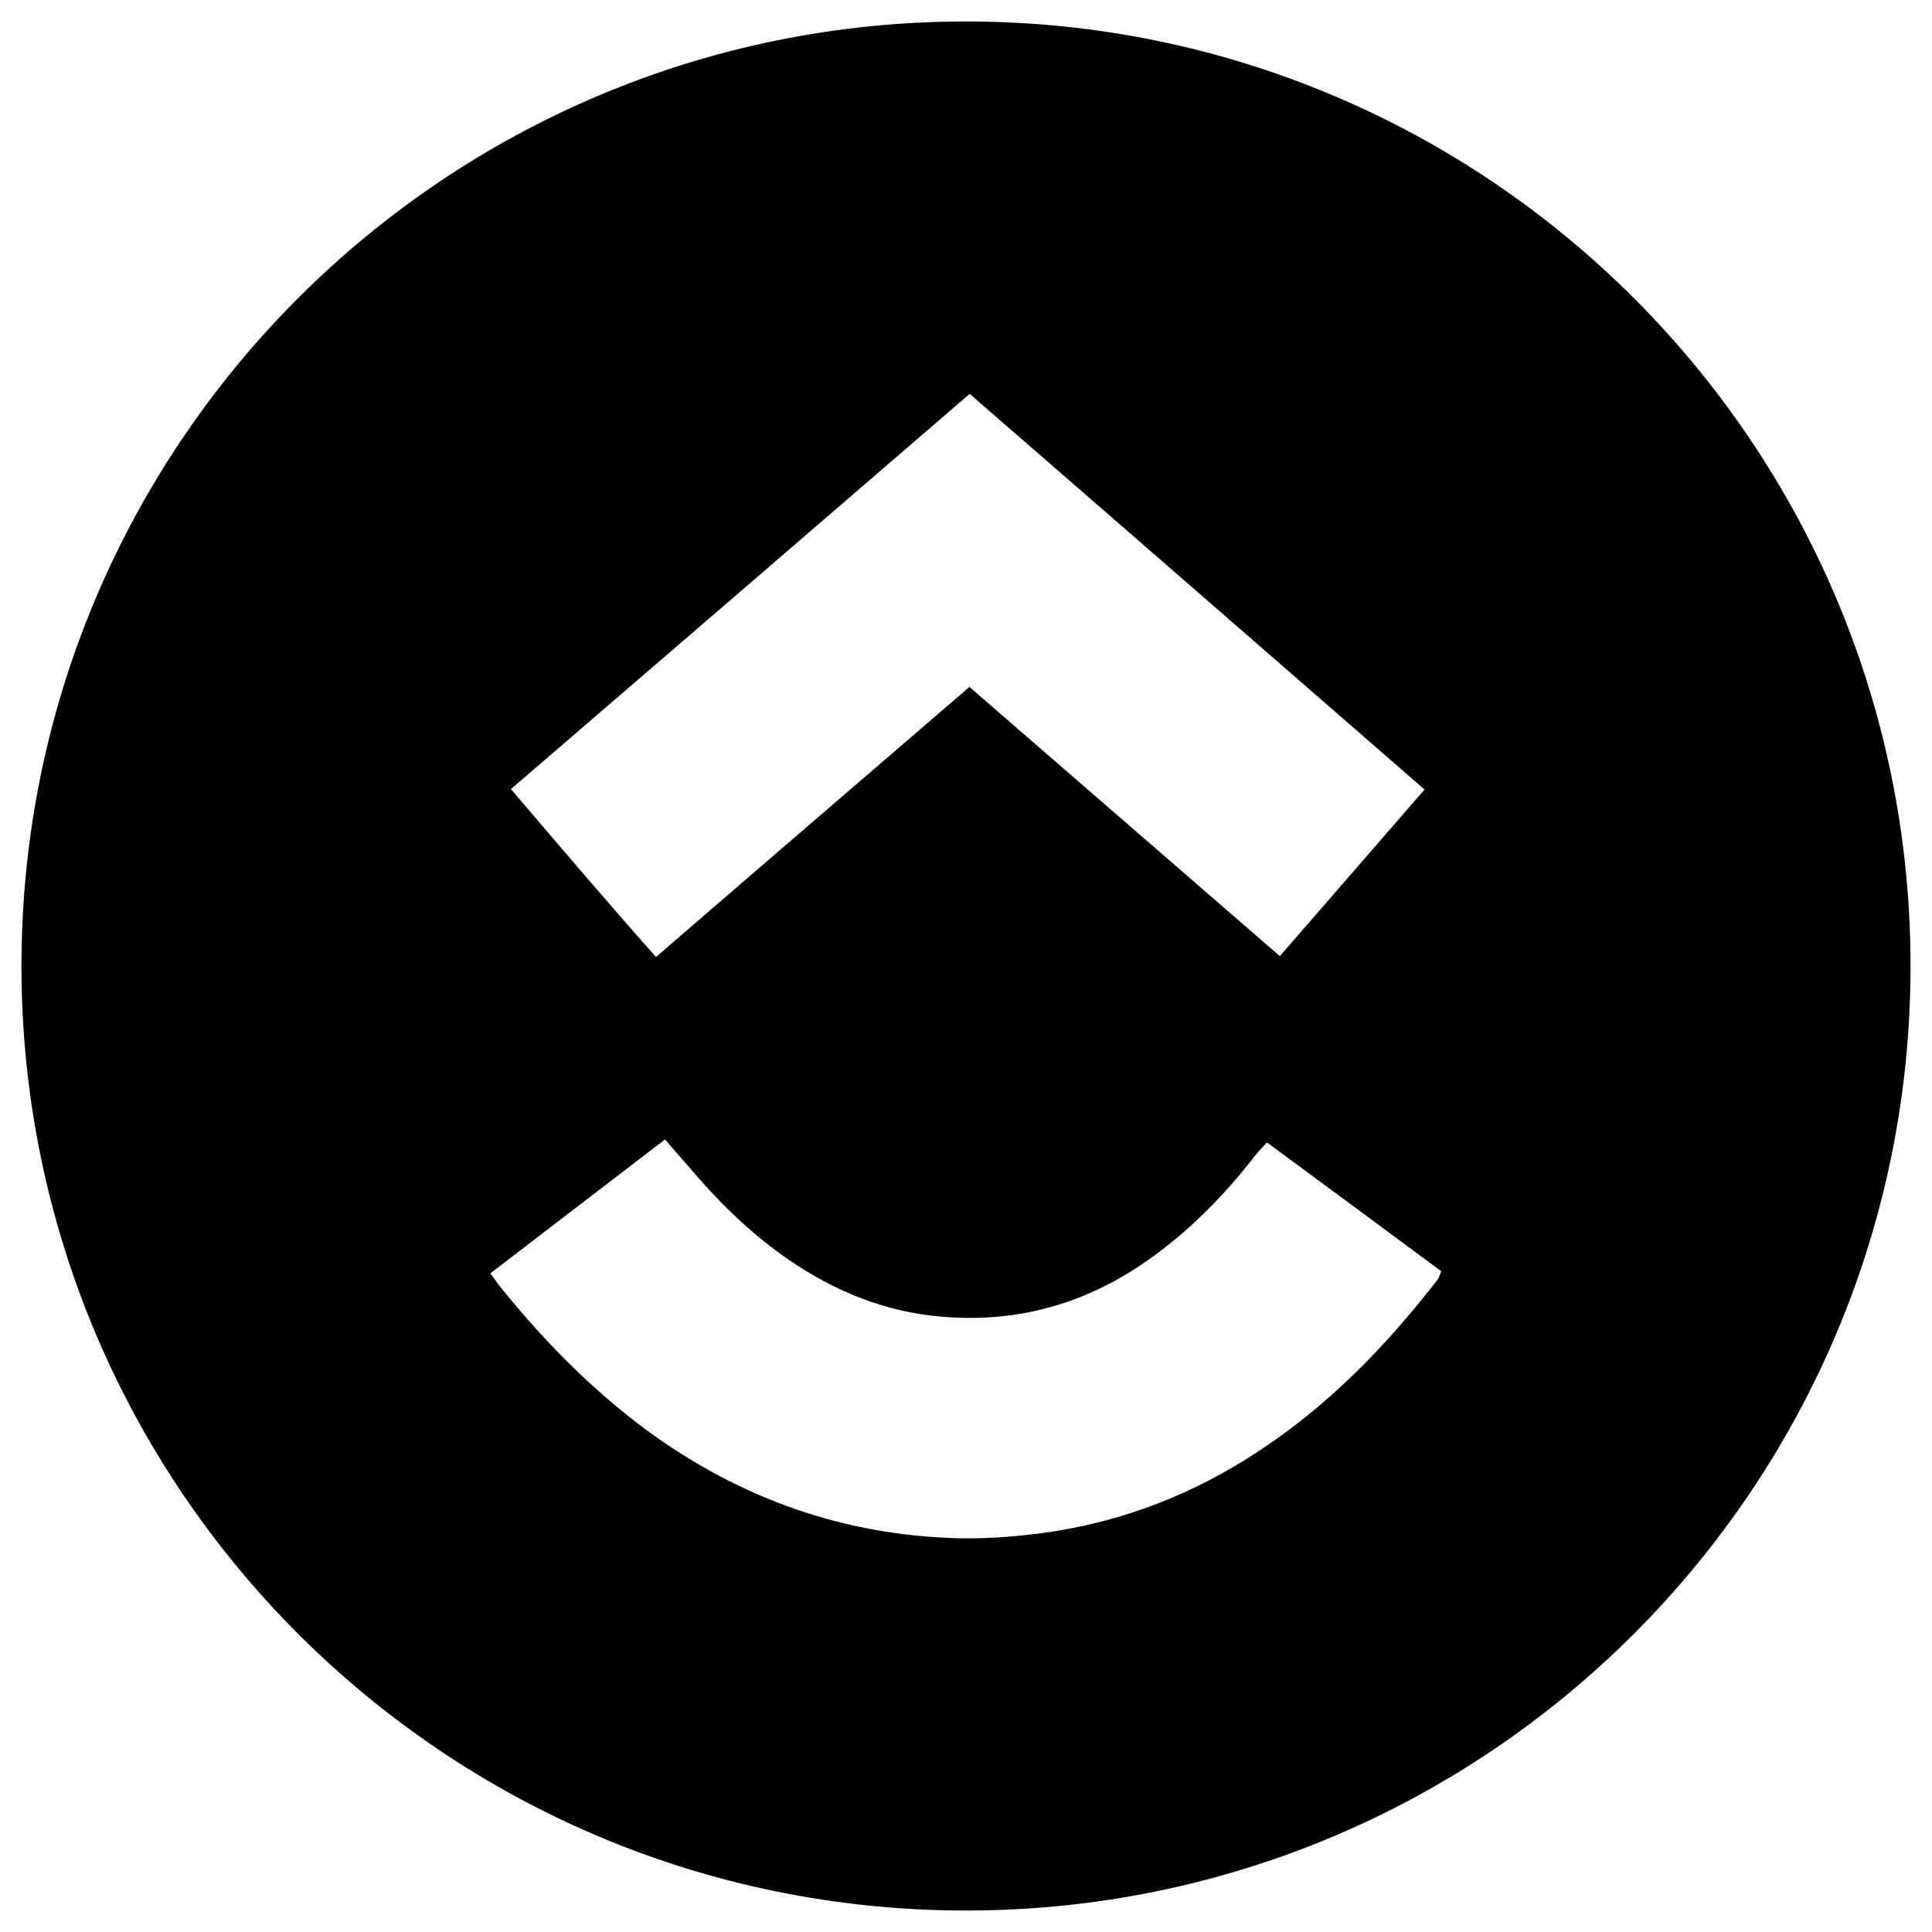
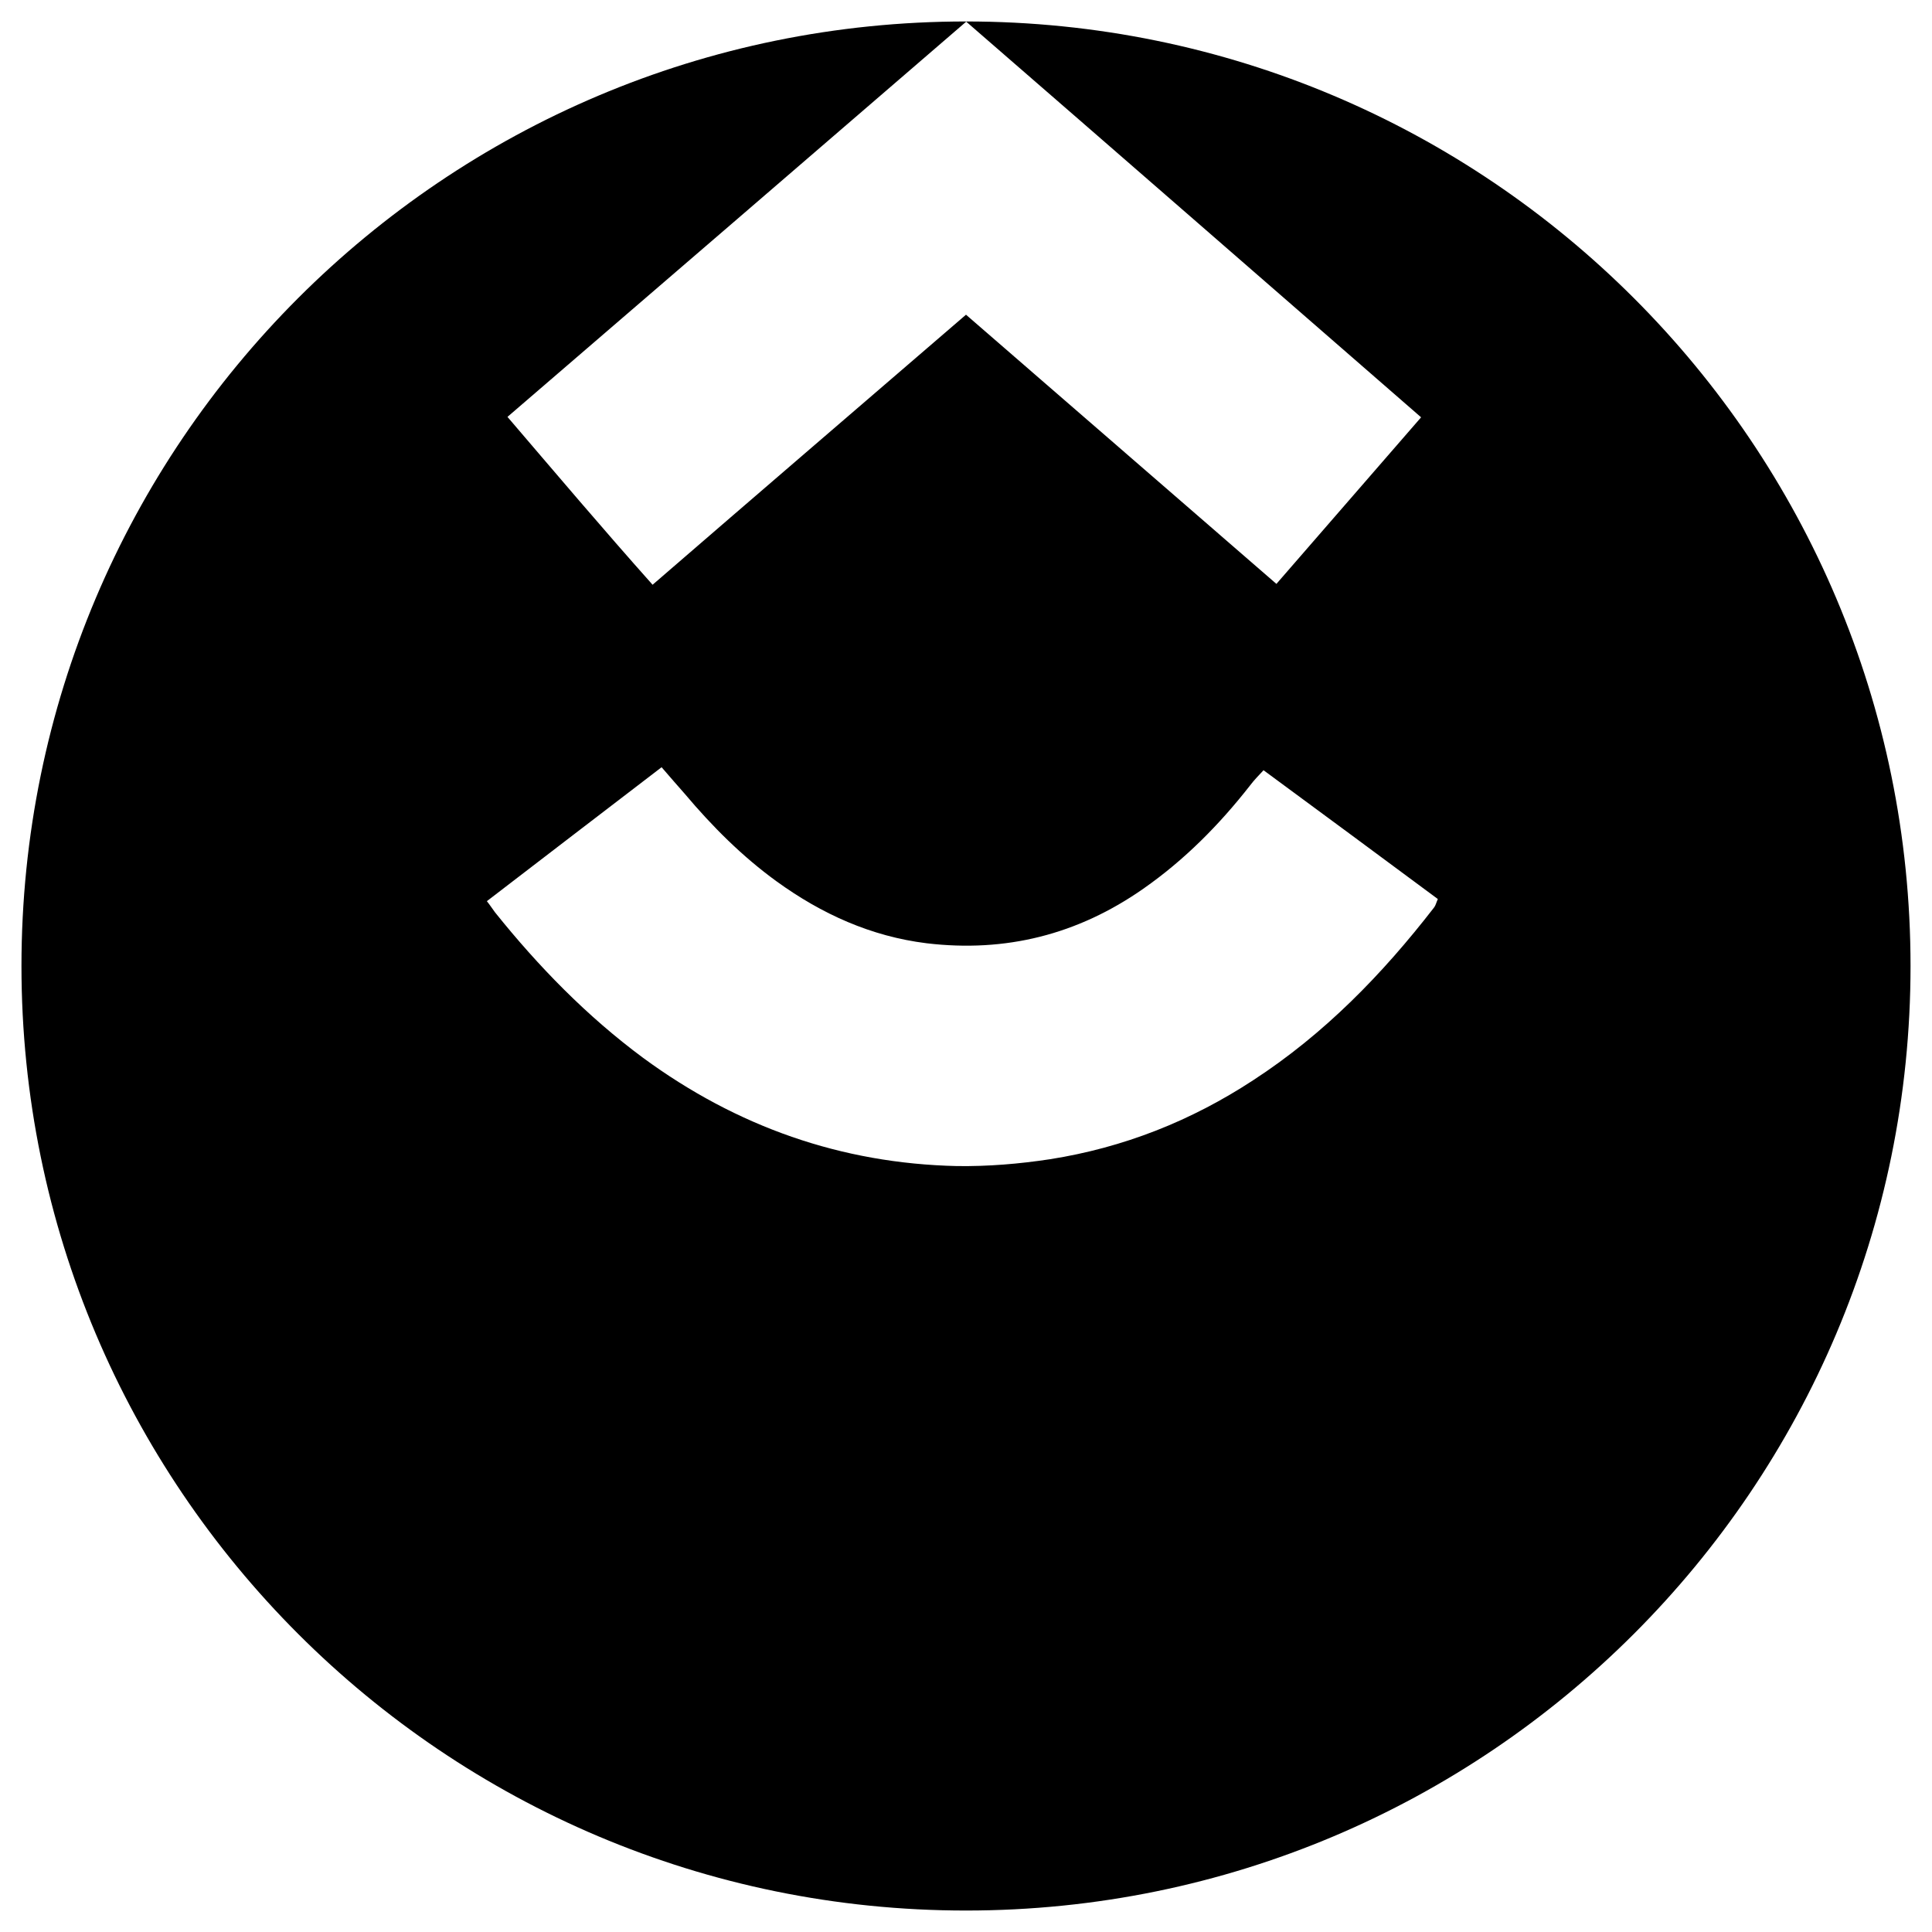
<svg xmlns="http://www.w3.org/2000/svg" id="Layer_1" data-name="Layer 1" viewBox="0 0 45 45">
-   <path d="m22.5.5C10.35.5.5,10.35.5,22.5s9.85,22,22,22,22-9.85,22-22S34.65.5,22.5.5Zm.08,8.67c3.55,3.08,7.06,6.14,10.6,9.22-1.13,1.3-2.24,2.58-3.37,3.88-2.42-2.1-4.82-4.18-7.23-6.27-2.45,2.11-4.86,4.18-7.3,6.29-1.15-1.29-2.25-2.59-3.38-3.91,3.58-3.08,7.13-6.14,10.69-9.21Zm10.9,20.64c-1.2,1.55-2.55,2.94-4.21,4.02-1.45.95-3.02,1.57-4.73,1.84-.72.11-1.45.17-2.17.16-2.7-.06-5.13-.92-7.31-2.52-1.31-.97-2.44-2.13-3.45-3.39-.06-.08-.11-.16-.19-.26,1.35-1.04,2.69-2.06,4.07-3.12.2.23.37.43.54.62.64.76,1.34,1.46,2.14,2.04,1.05.76,2.2,1.28,3.49,1.44,1.84.22,3.52-.2,5.05-1.27.96-.67,1.77-1.49,2.49-2.41.09-.12.19-.22.31-.35,1.36,1,2.71,2,4.06,3-.04.09-.05.15-.09.2Z" />
+   <path d="m22.5.5C10.35.5.5,10.35.5,22.5s9.85,22,22,22,22-9.85,22-22S34.65.5,22.5.5Zc3.55,3.08,7.06,6.14,10.6,9.22-1.13,1.3-2.24,2.58-3.37,3.88-2.42-2.1-4.82-4.18-7.23-6.27-2.45,2.11-4.86,4.18-7.3,6.29-1.15-1.29-2.25-2.59-3.38-3.91,3.58-3.08,7.13-6.14,10.69-9.21Zm10.9,20.64c-1.2,1.55-2.55,2.94-4.21,4.02-1.45.95-3.02,1.57-4.73,1.84-.72.11-1.45.17-2.17.16-2.7-.06-5.13-.92-7.31-2.52-1.31-.97-2.44-2.13-3.45-3.39-.06-.08-.11-.16-.19-.26,1.35-1.04,2.69-2.06,4.07-3.12.2.23.37.43.54.62.64.76,1.34,1.46,2.14,2.04,1.05.76,2.2,1.28,3.49,1.44,1.84.22,3.52-.2,5.05-1.27.96-.67,1.77-1.49,2.49-2.41.09-.12.19-.22.31-.35,1.36,1,2.71,2,4.06,3-.04.09-.05.15-.09.2Z" />
</svg>